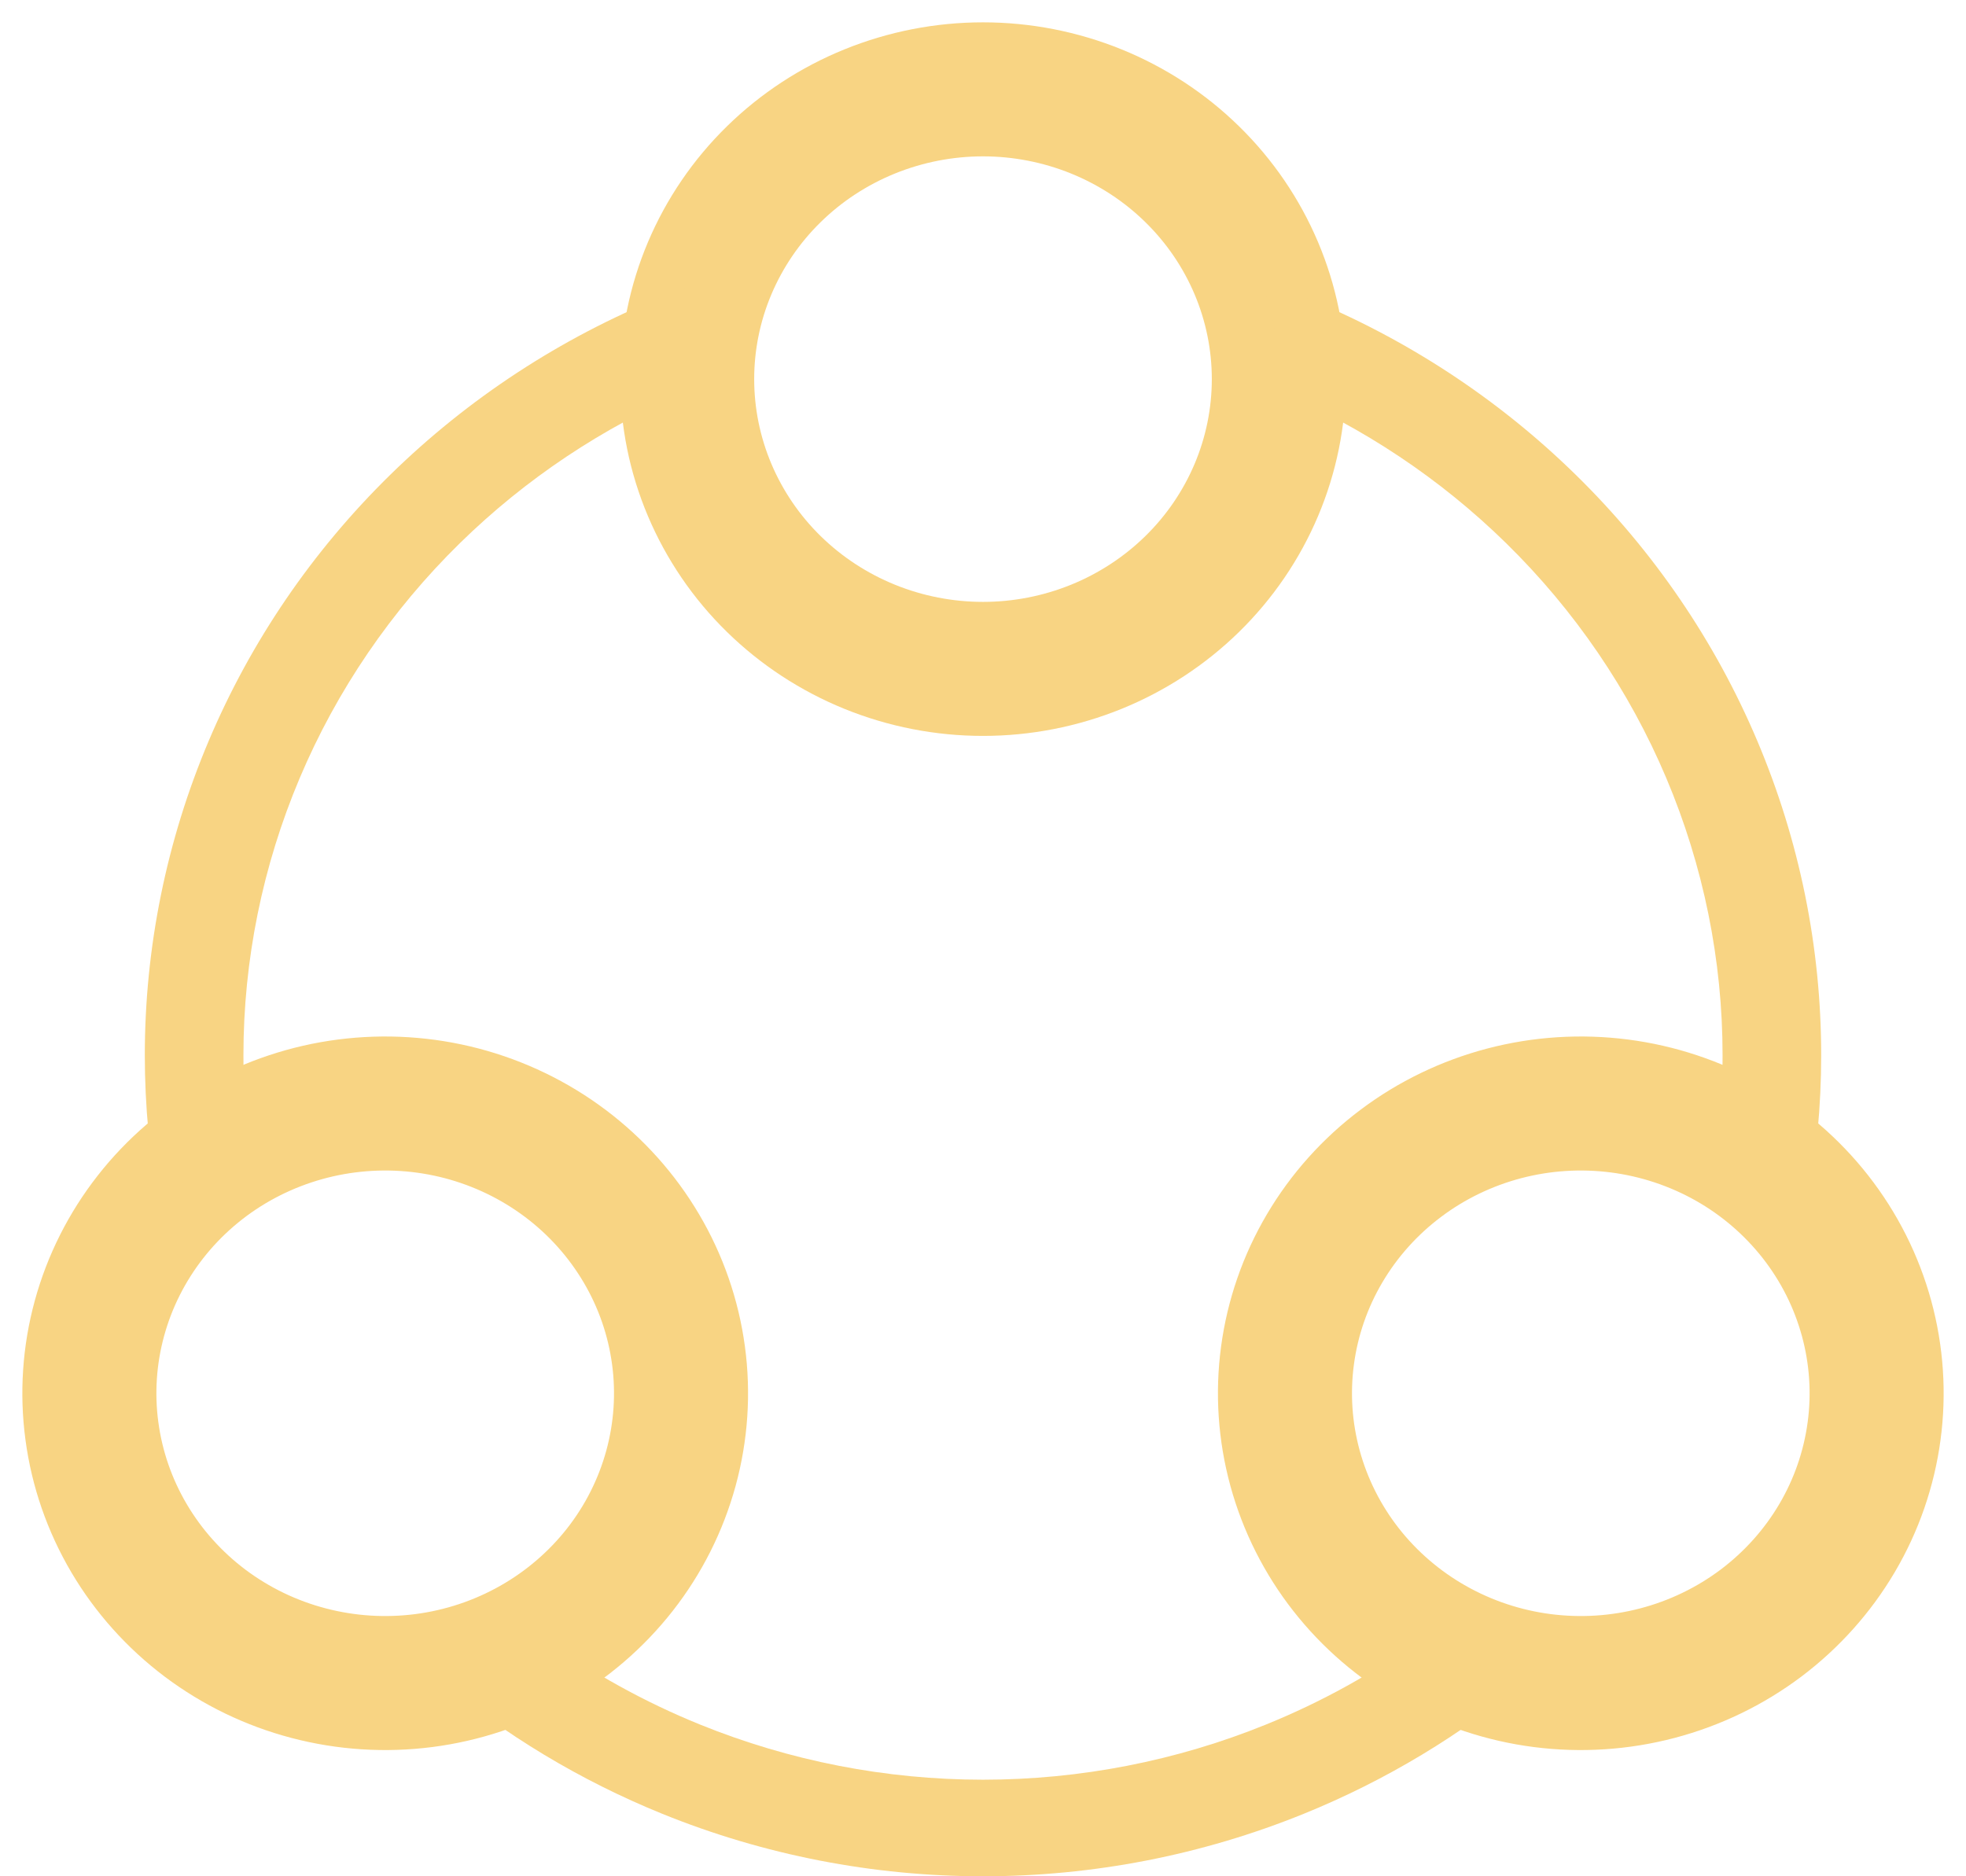
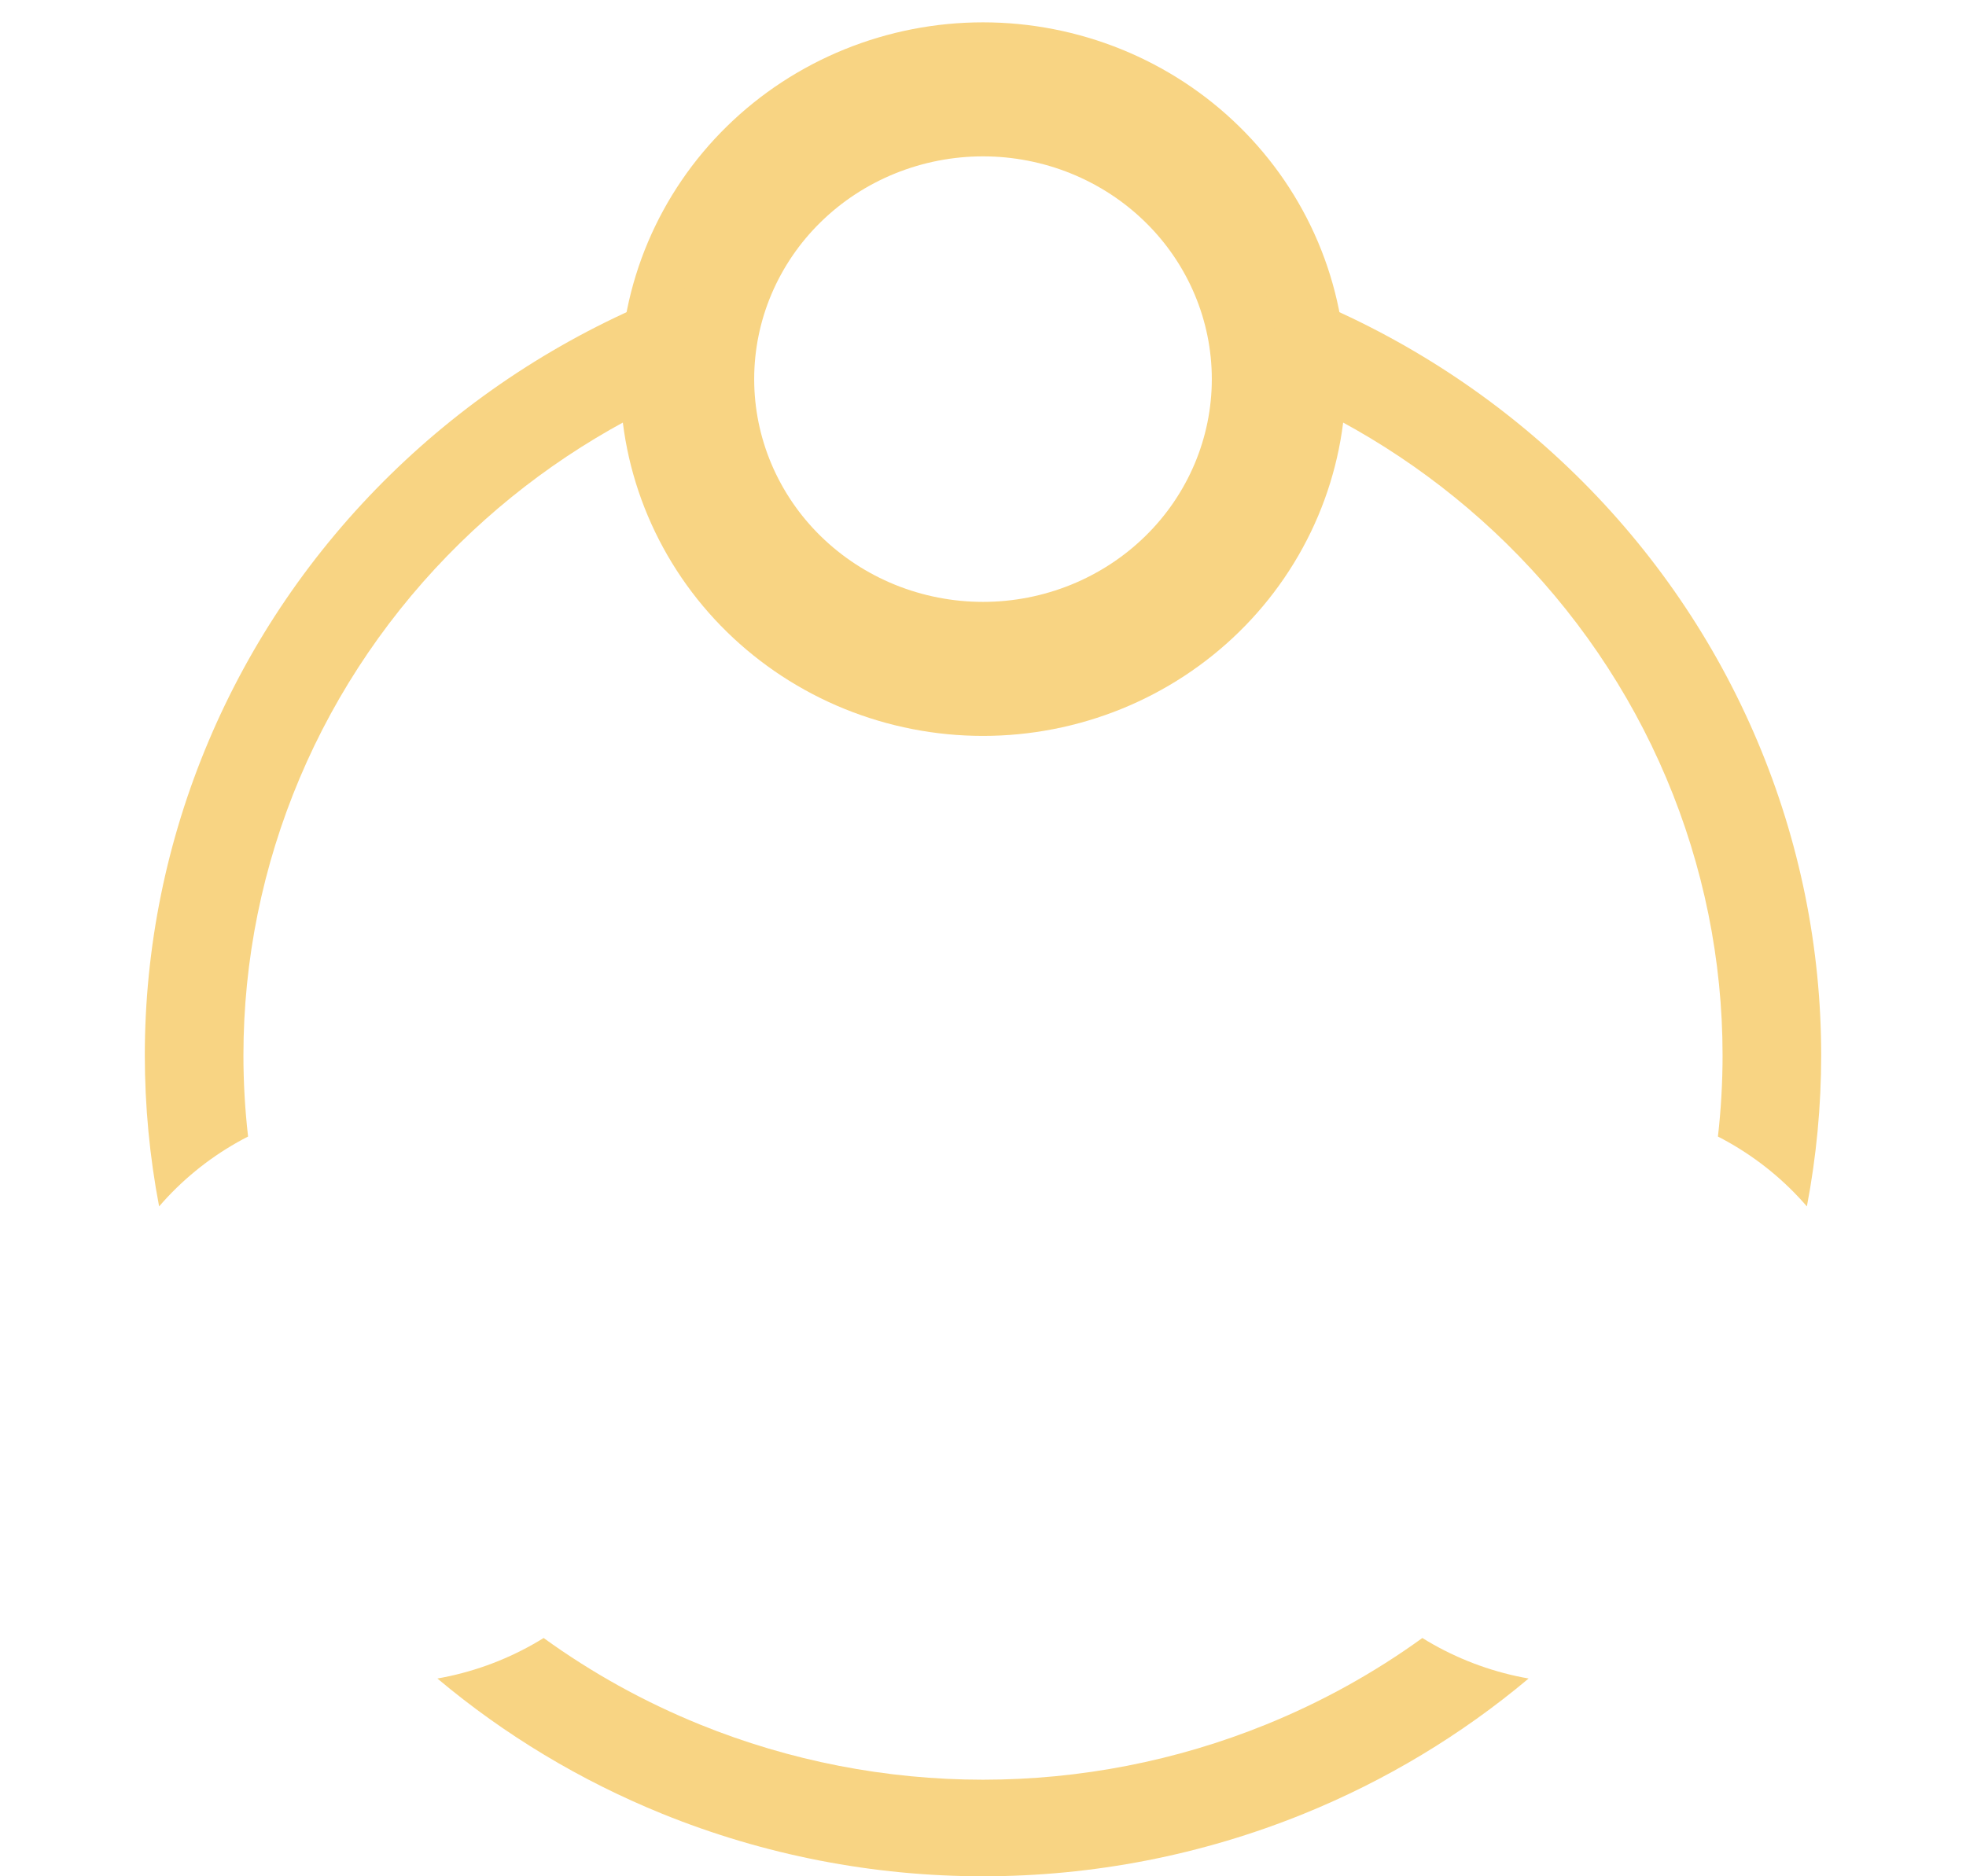
<svg xmlns="http://www.w3.org/2000/svg" width="44" height="42" viewBox="0 0 44 42" fill="none">
  <path d="M15.883 10.969C15.55 10.182 15.379 9.338 15.379 8.486C15.379 7.635 15.55 6.791 15.883 6.004C16.216 5.217 16.703 4.502 17.318 3.9C17.933 3.297 18.663 2.82 19.466 2.494C20.27 2.168 21.131 2 22 2C22.869 2 23.73 2.168 24.534 2.494C25.337 2.82 26.067 3.297 26.682 3.9C27.297 4.502 27.784 5.217 28.117 6.004C28.45 6.791 28.621 7.635 28.621 8.486C28.621 9.338 28.45 10.182 28.117 10.969C27.784 11.756 27.297 12.471 26.682 13.073C26.067 13.675 25.337 14.153 24.534 14.479C23.73 14.805 22.869 14.973 22 14.973C21.131 14.973 20.27 14.805 19.466 14.479C18.663 14.153 17.933 13.675 17.318 13.073C16.703 12.471 16.216 11.756 15.883 10.969Z" stroke="#F8D483" stroke-width="3" />
-   <path d="M3.368 27.239C3.897 26.563 4.557 25.996 5.31 25.57C6.063 25.145 6.895 24.868 7.757 24.757C8.619 24.646 9.495 24.702 10.335 24.922C11.174 25.143 11.962 25.523 12.652 26.042C13.341 26.56 13.92 27.207 14.355 27.945C14.79 28.682 15.072 29.497 15.185 30.341C15.299 31.186 15.241 32.044 15.016 32.867C14.791 33.689 14.403 34.461 13.874 35.136C13.344 35.812 12.684 36.379 11.931 36.805C11.178 37.231 10.347 37.508 9.485 37.619C8.623 37.73 7.747 37.674 6.907 37.453C6.067 37.233 5.28 36.852 4.59 36.334C3.901 35.815 3.322 35.169 2.887 34.431C2.452 33.693 2.17 32.879 2.057 32.034C1.943 31.19 2.001 30.332 2.226 29.509C2.451 28.686 2.839 27.915 3.368 27.239Z" stroke="#F8D483" stroke-width="3" />
-   <path d="M40.632 27.239C40.102 26.563 39.443 25.996 38.69 25.57C37.937 25.145 37.105 24.868 36.243 24.757C35.381 24.646 34.505 24.702 33.666 24.922C32.826 25.143 32.038 25.523 31.349 26.042C30.659 26.56 30.08 27.207 29.645 27.945C29.21 28.682 28.928 29.497 28.815 30.341C28.701 31.186 28.759 32.044 28.984 32.867C29.209 33.689 29.597 34.461 30.126 35.136C30.656 35.812 31.316 36.379 32.069 36.805C32.822 37.231 33.653 37.508 34.515 37.619C35.377 37.73 36.253 37.674 37.093 37.453C37.932 37.233 38.72 36.852 39.41 36.334C40.099 35.815 40.678 35.169 41.113 34.431C41.548 33.693 41.83 32.879 41.943 32.034C42.057 31.19 41.999 30.332 41.774 29.509C41.549 28.686 41.161 27.915 40.632 27.239Z" stroke="#F8D483" stroke-width="3" />
  <path d="M15.385 8.757C15.381 8.667 15.379 8.577 15.379 8.487C15.379 7.736 15.512 6.991 15.772 6.286C15.452 6.396 15.135 6.515 14.821 6.643C12.545 7.566 10.477 8.92 8.735 10.627C6.993 12.333 5.611 14.359 4.669 16.589C3.726 18.819 3.241 21.208 3.241 23.622C3.241 24.759 3.349 25.892 3.561 27.005C4.055 26.432 4.646 25.947 5.31 25.571C5.39 25.526 5.471 25.482 5.552 25.441C5.483 24.838 5.448 24.231 5.448 23.622C5.448 21.492 5.876 19.384 6.708 17.416C7.539 15.449 8.759 13.661 10.296 12.155C11.761 10.72 13.487 9.568 15.385 8.757Z" fill="#F8D483" />
  <path d="M28.615 8.757C30.513 9.568 32.239 10.72 33.704 12.155C35.241 13.661 36.461 15.449 37.292 17.416C38.124 19.384 38.552 21.492 38.552 23.622C38.552 24.231 38.517 24.838 38.448 25.441C38.529 25.483 38.61 25.526 38.689 25.571C39.353 25.947 39.945 26.432 40.439 27.005C40.651 25.892 40.759 24.759 40.759 23.622C40.759 21.208 40.274 18.819 39.331 16.589C38.389 14.359 37.007 12.333 35.265 10.627C33.523 8.92 31.455 7.566 29.179 6.643C28.865 6.515 28.548 6.396 28.228 6.286C28.488 6.991 28.621 7.736 28.621 8.487C28.621 8.577 28.619 8.667 28.615 8.757Z" fill="#F8D483" />
  <path d="M34.211 37.573C33.458 37.441 32.733 37.181 32.069 36.806C31.989 36.761 31.91 36.714 31.833 36.666C30.754 37.447 29.579 38.098 28.334 38.603C26.326 39.418 24.174 39.838 22 39.838C19.826 39.838 17.674 39.418 15.666 38.603C14.421 38.098 13.246 37.447 12.167 36.666C12.089 36.714 12.011 36.761 11.931 36.806C11.267 37.181 10.542 37.441 9.789 37.573C11.29 38.834 12.988 39.857 14.821 40.601C17.097 41.525 19.537 42 22 42C24.463 42 26.903 41.525 29.179 40.601C31.012 39.857 32.71 38.834 34.211 37.573Z" fill="#F8D483" />
</svg>